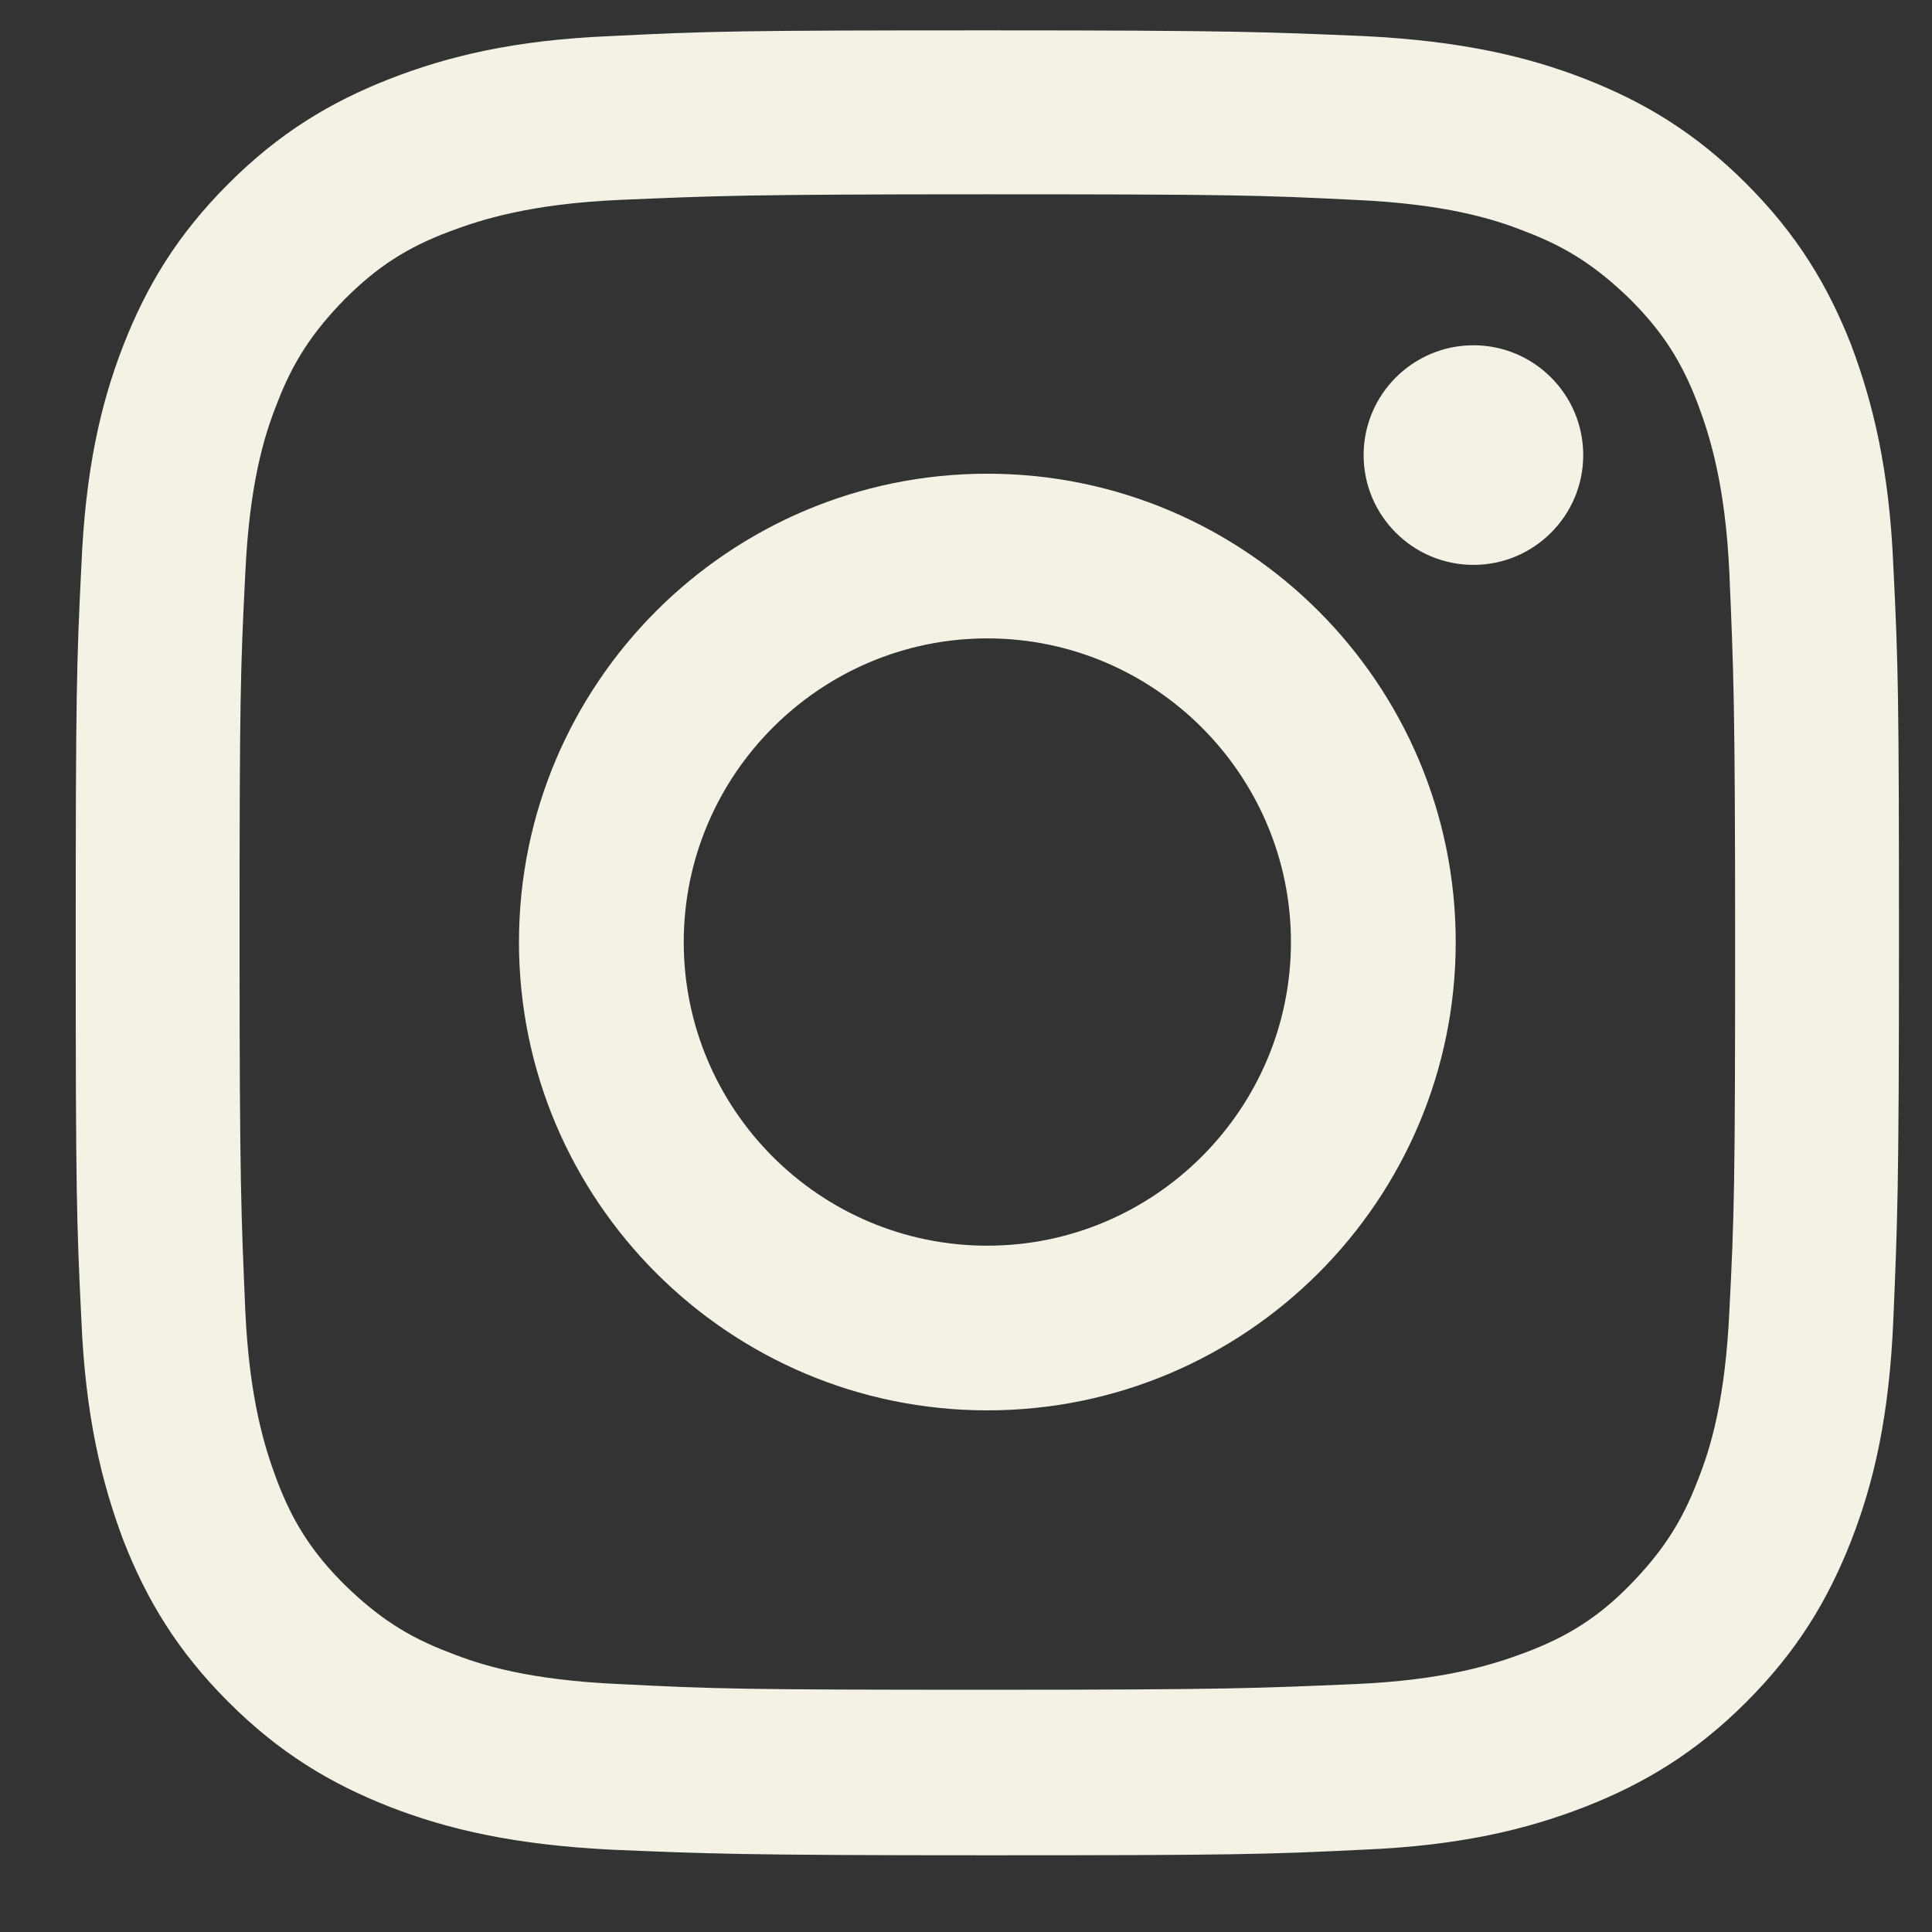
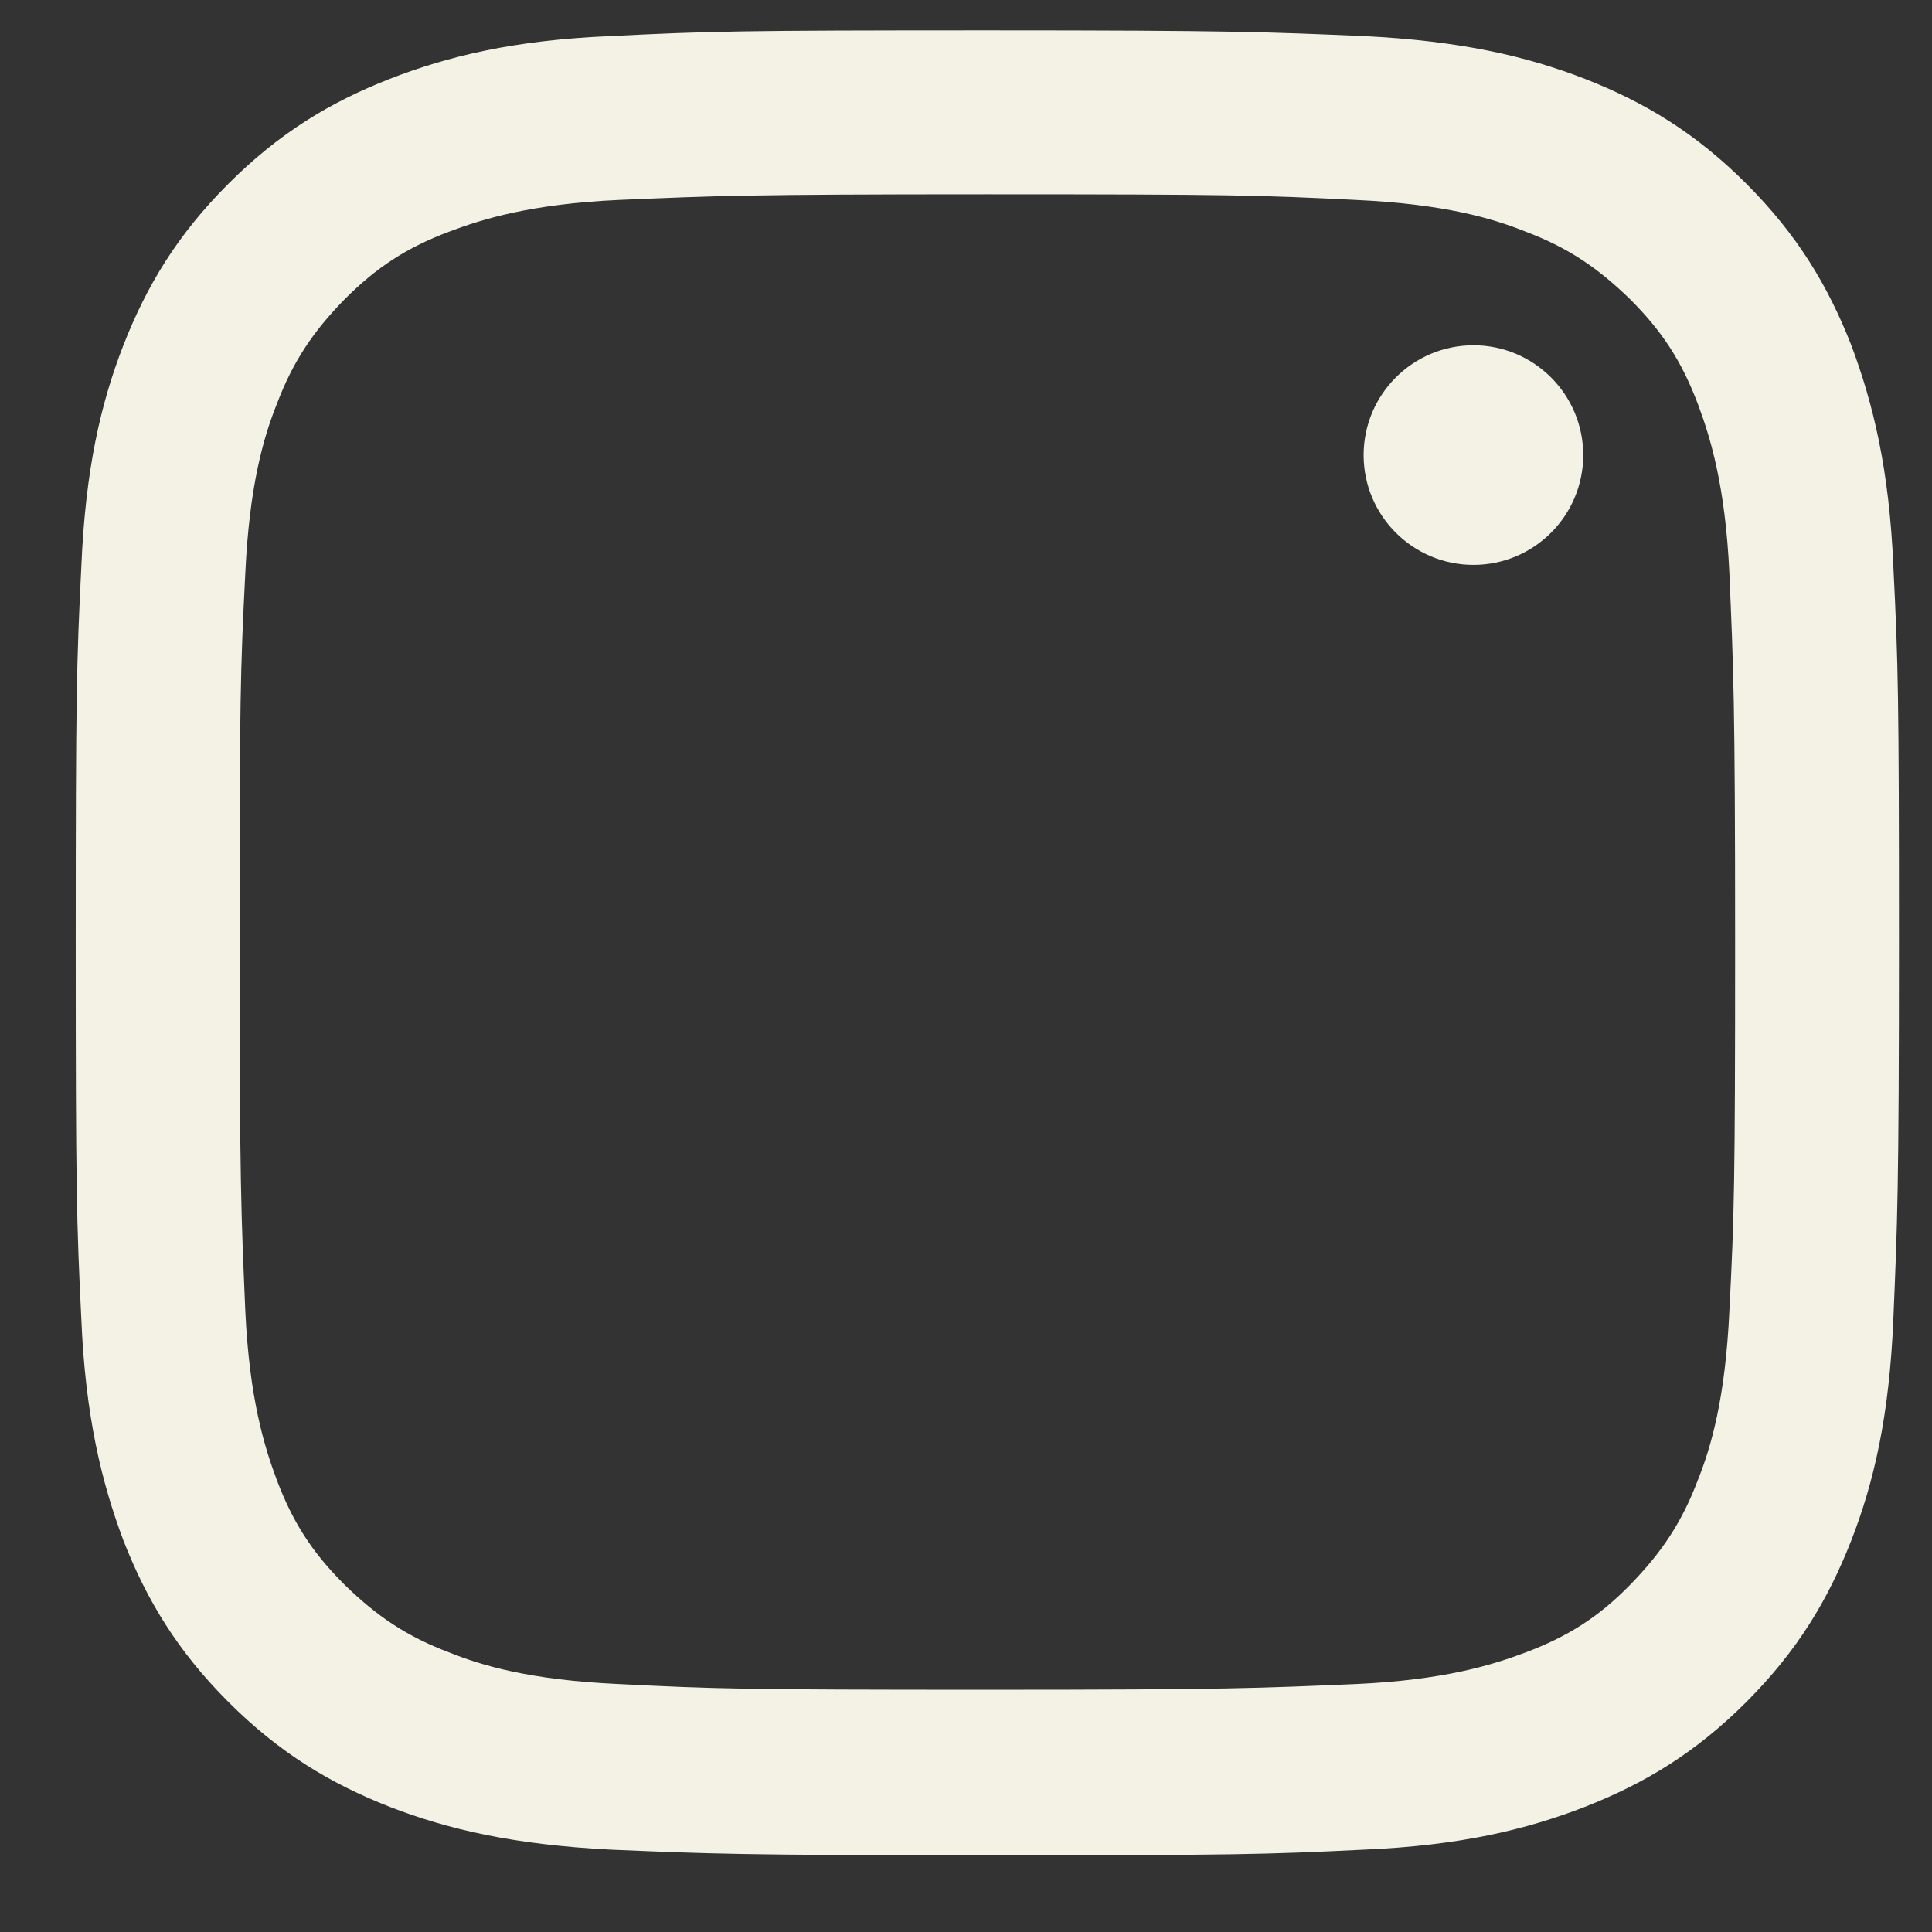
<svg xmlns="http://www.w3.org/2000/svg" width="21" height="21" viewBox="0 0 21 21" fill="none">
  <rect x="0" y="0" width="21" height="21" fill="#333333" stroke="none" />
  <path d="M10.732 2.112C13.383 2.112 13.69 2.121 14.734 2.173C15.7 2.217 16.227 2.375 16.578 2.516C17.043 2.691 17.367 2.911 17.719 3.253C18.07 3.604 18.28 3.929 18.456 4.394C18.587 4.745 18.754 5.272 18.798 6.237C18.842 7.282 18.86 7.597 18.86 10.239C18.86 12.881 18.851 13.197 18.798 14.242C18.754 15.207 18.596 15.734 18.456 16.085C18.28 16.55 18.061 16.875 17.719 17.226C17.376 17.577 17.043 17.788 16.578 17.963C16.227 18.095 15.7 18.262 14.734 18.305C13.69 18.349 13.374 18.367 10.732 18.367C8.09 18.367 7.774 18.358 6.73 18.305C5.764 18.262 5.238 18.104 4.887 17.963C4.421 17.788 4.097 17.568 3.746 17.226C3.394 16.875 3.184 16.55 3.008 16.085C2.877 15.734 2.71 15.207 2.666 14.242C2.622 13.197 2.604 12.881 2.604 10.239C2.604 7.597 2.613 7.282 2.666 6.237C2.71 5.272 2.868 4.745 3.008 4.394C3.184 3.929 3.403 3.604 3.746 3.253C4.097 2.902 4.421 2.691 4.887 2.516C5.238 2.384 5.764 2.217 6.73 2.173C7.774 2.129 8.09 2.112 10.732 2.112ZM10.732 0.33C8.037 0.33 7.704 0.339 6.642 0.392C5.589 0.435 4.869 0.611 4.237 0.857C3.588 1.111 3.035 1.445 2.482 1.998C1.929 2.551 1.595 3.104 1.341 3.753C1.095 4.385 0.928 5.105 0.884 6.158C0.832 7.211 0.823 7.554 0.823 10.248C0.823 12.943 0.832 13.276 0.884 14.338C0.928 15.392 1.104 16.111 1.341 16.743C1.595 17.393 1.929 17.946 2.482 18.499C3.035 19.052 3.588 19.385 4.237 19.64C4.869 19.885 5.589 20.052 6.642 20.105C7.695 20.149 8.037 20.166 10.732 20.166C13.427 20.166 13.76 20.157 14.822 20.105C15.875 20.061 16.595 19.885 17.227 19.64C17.877 19.385 18.43 19.052 18.983 18.499C19.535 17.946 19.869 17.393 20.123 16.743C20.369 16.111 20.536 15.392 20.58 14.338C20.624 13.285 20.641 12.943 20.641 10.248C20.641 7.554 20.633 7.22 20.58 6.158C20.536 5.105 20.36 4.385 20.123 3.753C19.869 3.104 19.535 2.551 18.983 1.998C18.43 1.445 17.877 1.111 17.227 0.857C16.595 0.611 15.875 0.444 14.822 0.392C13.769 0.348 13.427 0.33 10.732 0.33Z" fill="#F4F2E5" />
-   <path d="M10.732 5.149C7.923 5.149 5.641 7.431 5.641 10.24C5.641 13.048 7.923 15.33 10.732 15.33C13.541 15.33 15.823 13.048 15.823 10.24C15.823 7.431 13.541 5.149 10.732 5.149ZM10.732 13.54C8.906 13.54 7.432 12.056 7.432 10.24C7.432 8.423 8.915 6.939 10.732 6.939C12.549 6.939 14.032 8.423 14.032 10.24C14.032 12.056 12.549 13.54 10.732 13.54Z" fill="#F4F2E5" />
  <path d="M17.209 4.947C17.209 5.605 16.674 6.14 16.016 6.14C15.357 6.14 14.822 5.605 14.822 4.947C14.822 4.288 15.357 3.753 16.016 3.753C16.674 3.753 17.209 4.288 17.209 4.947Z" fill="#F4F2E5" />
</svg>